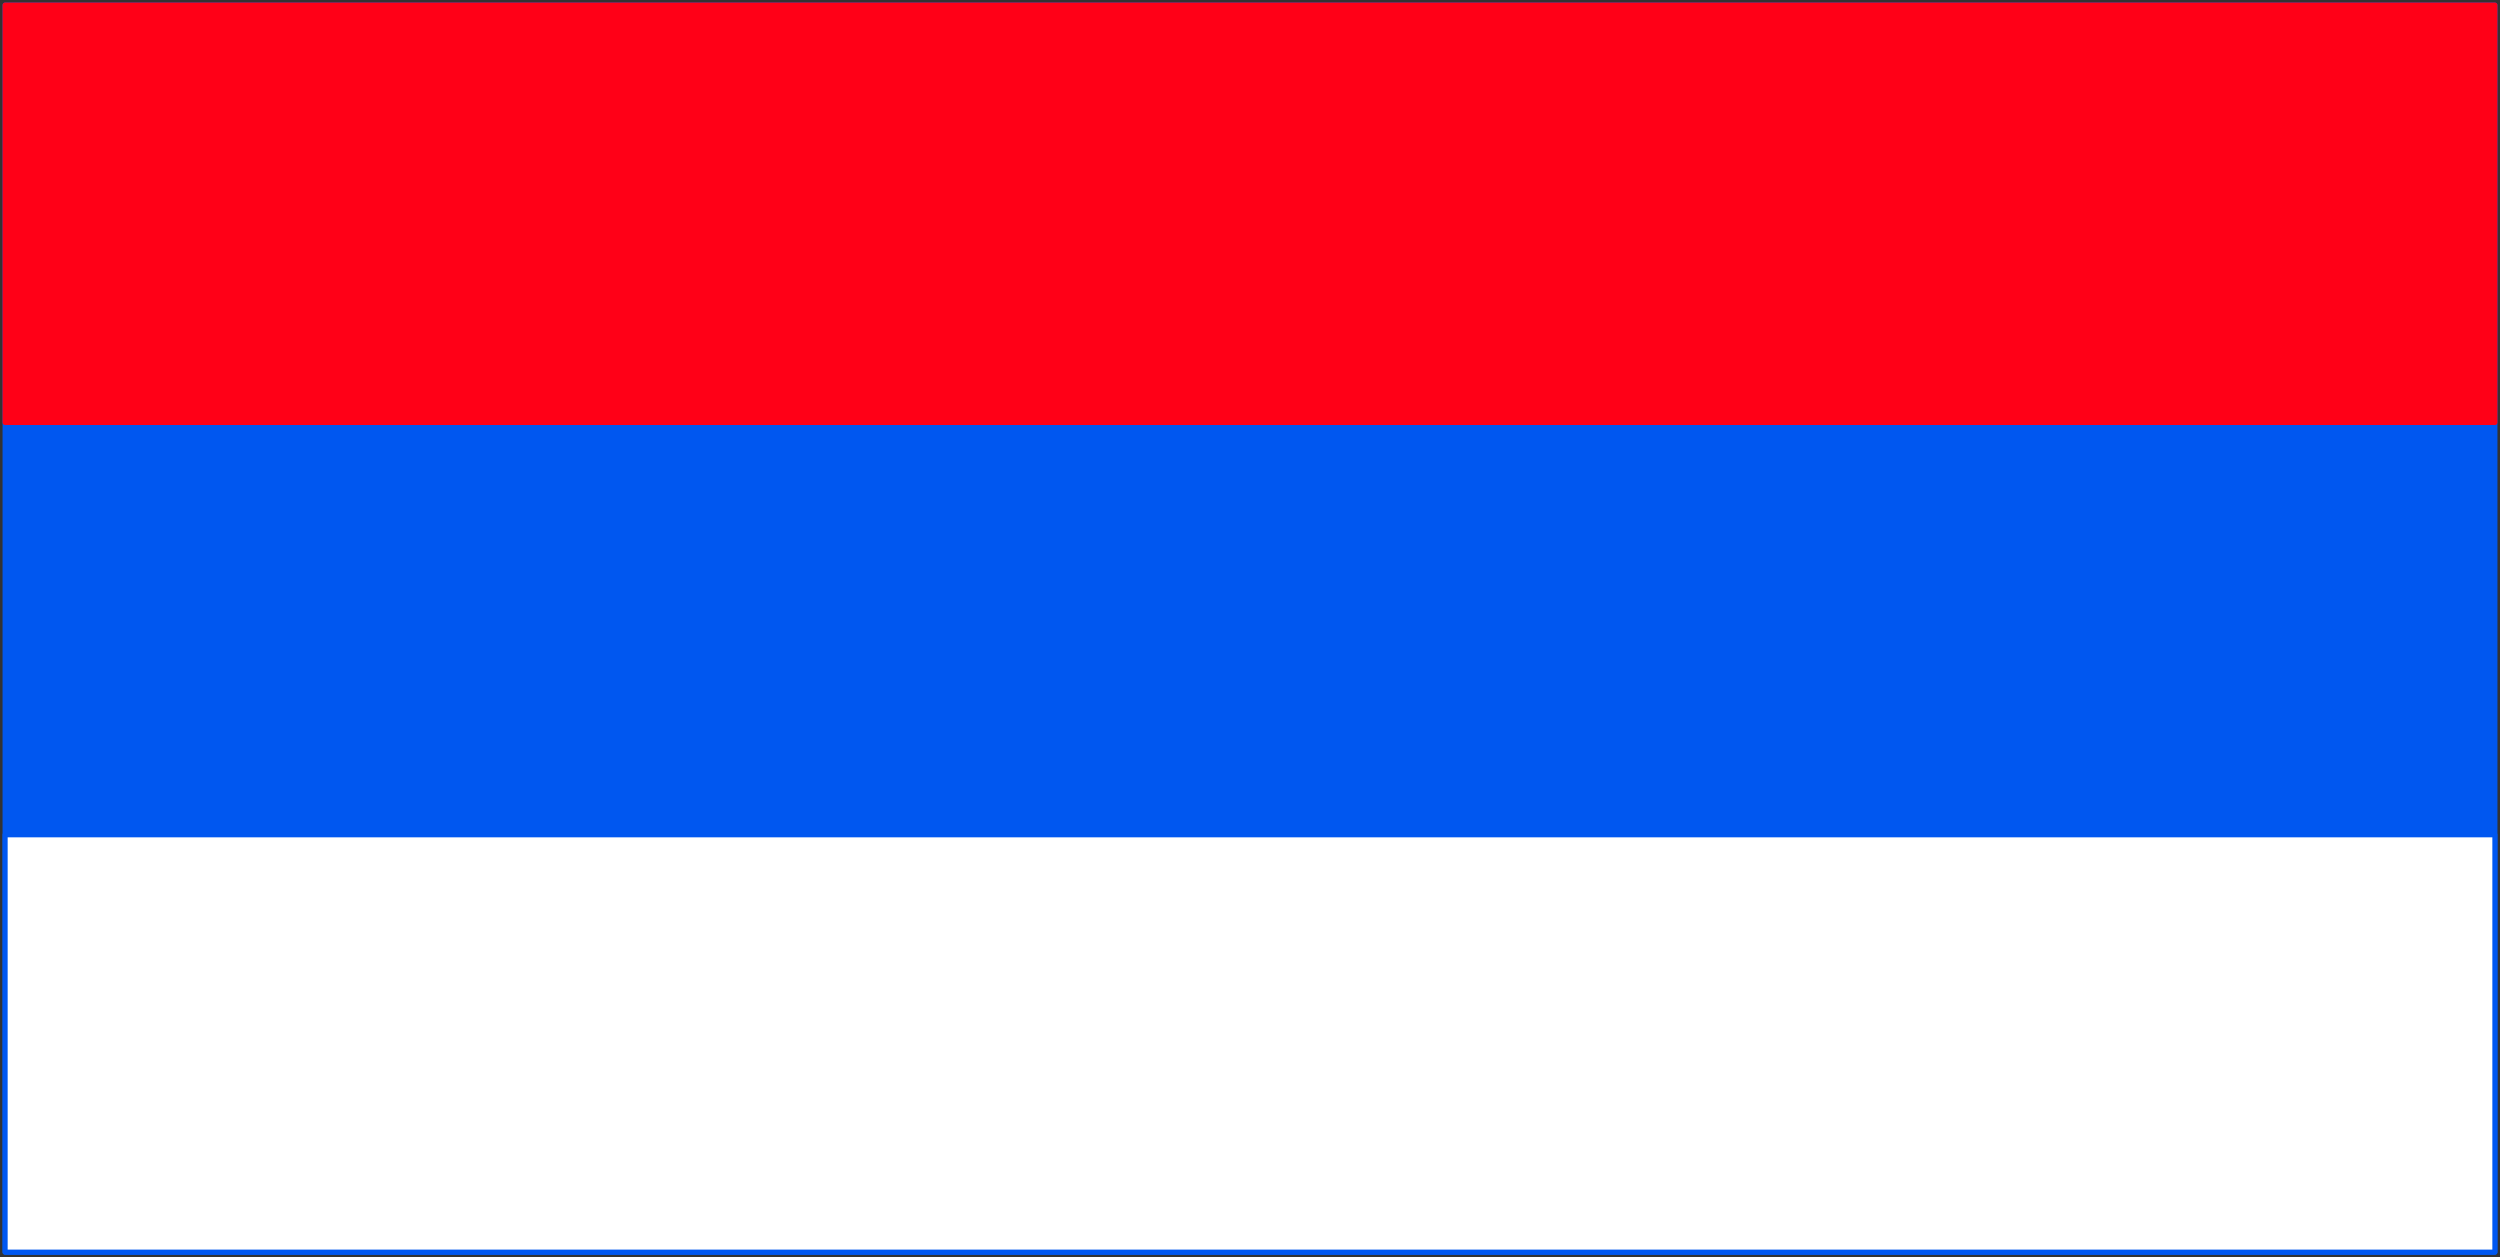
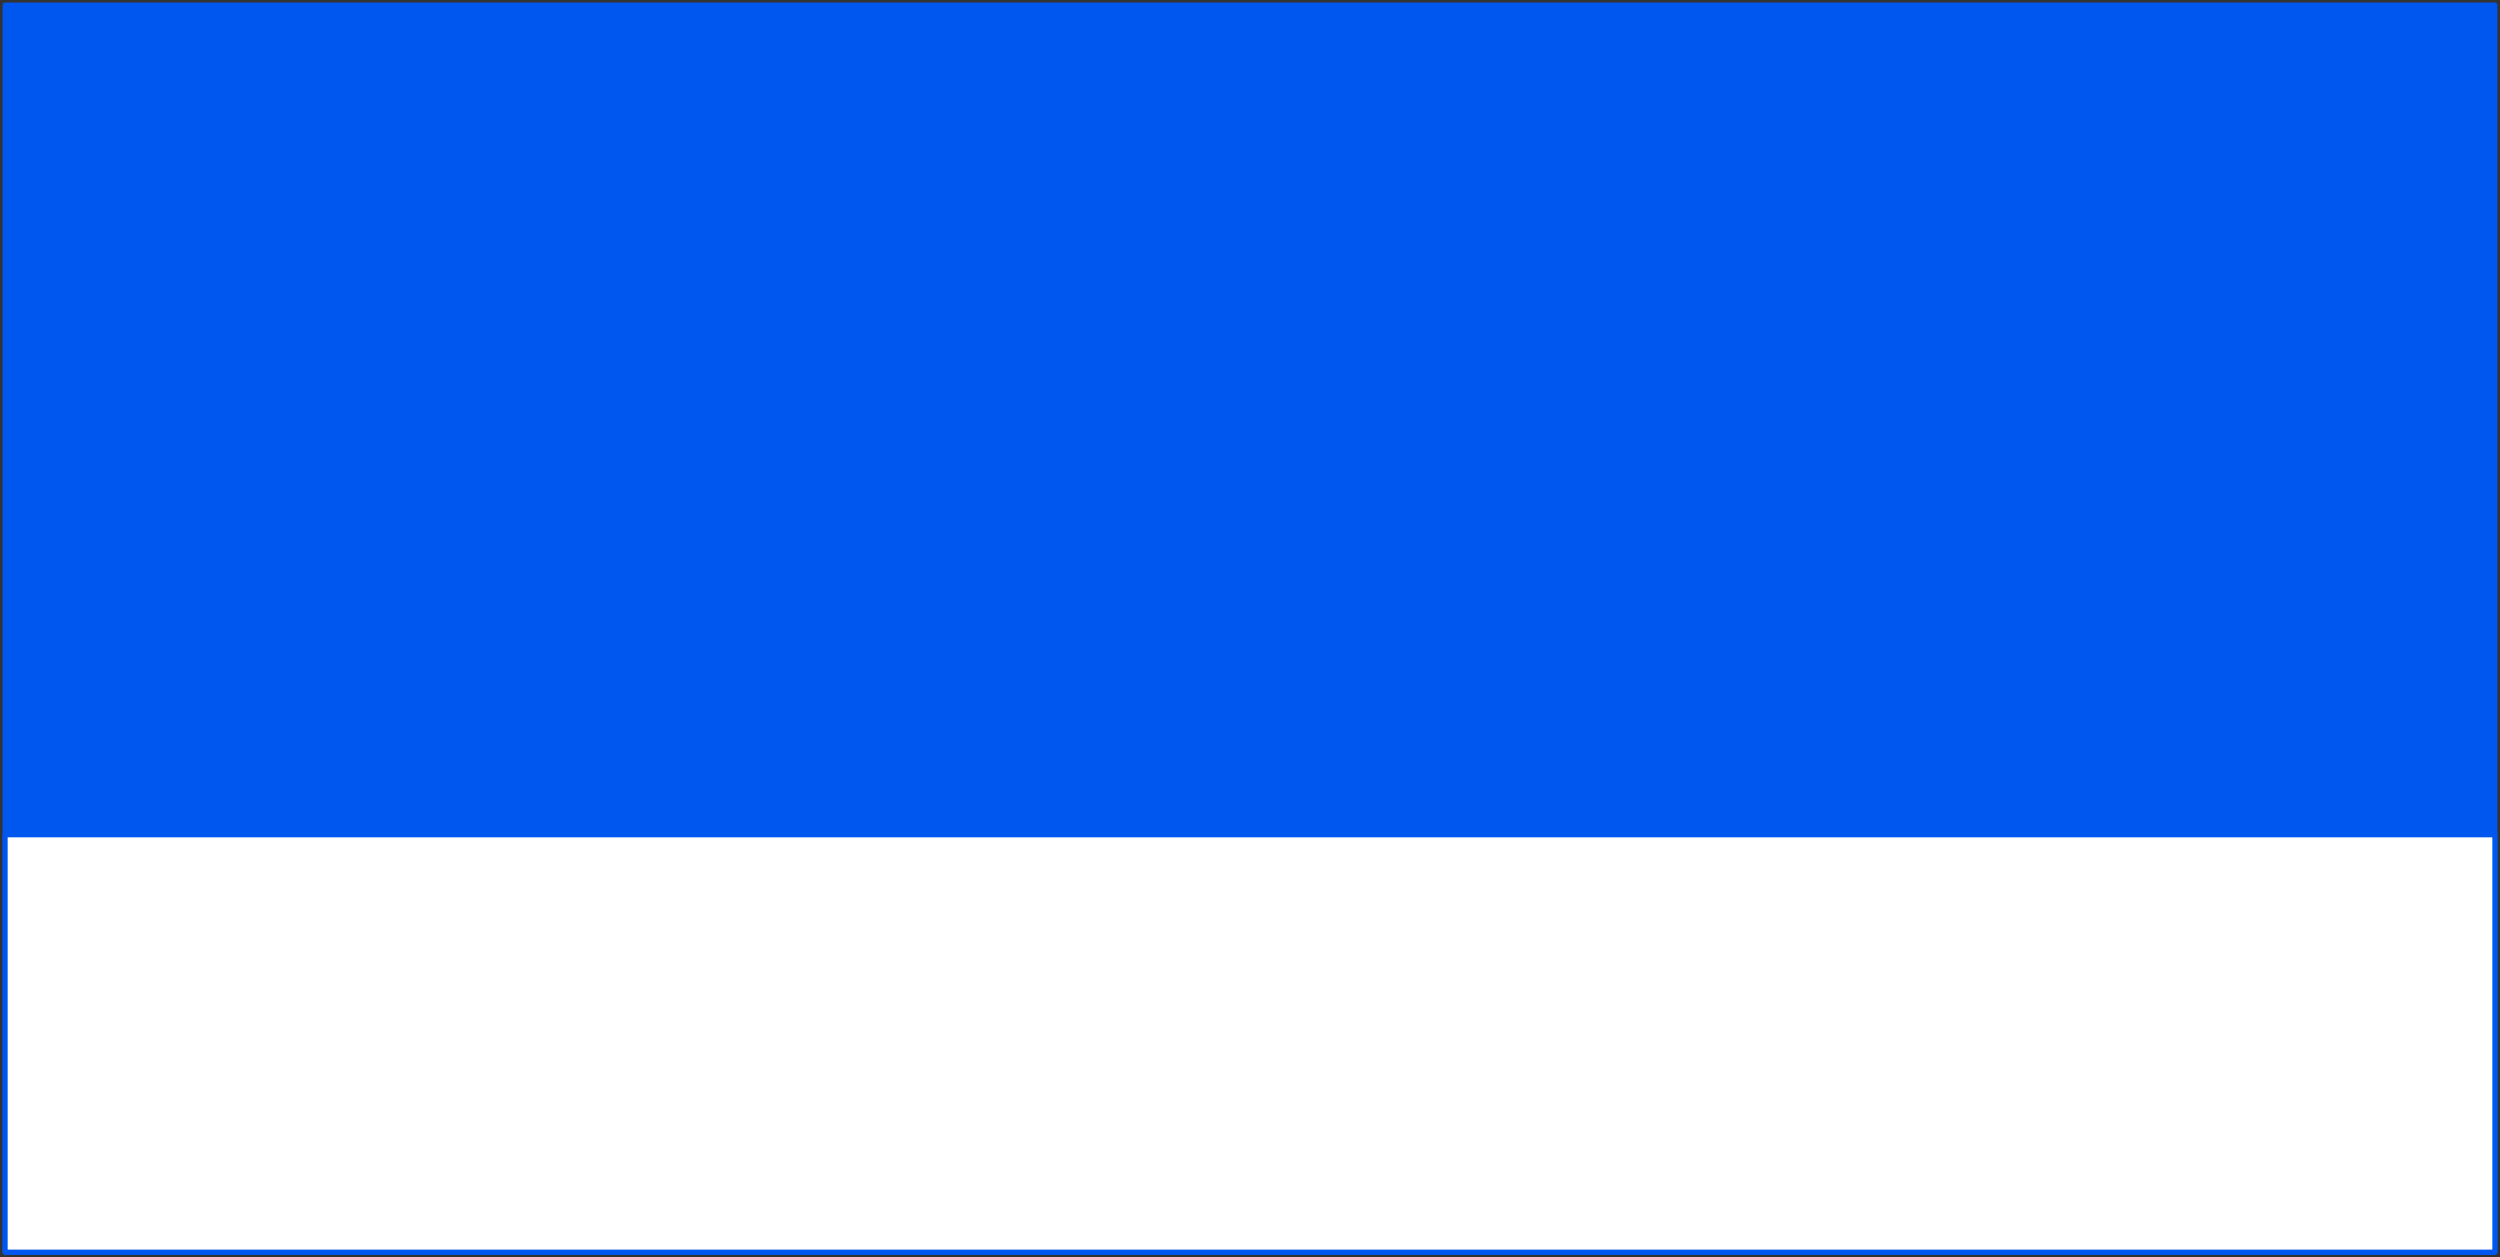
<svg xmlns="http://www.w3.org/2000/svg" fill-rule="evenodd" height="246.653" preserveAspectRatio="none" stroke-linecap="round" viewBox="0 0 490 247" width="490.455">
  <rect x="0" y="0" width="490" height="247" fill="#333333" stroke="none" />
  <style>.pen1{stroke:#0057f0;stroke-width:1;stroke-linejoin:round}</style>
  <path class="pen1" style="fill:#0057f0" d="M489 246V1H1v245h488z" />
-   <path class="pen1" style="fill:#fff" d="M489 164H1v82h488v-82z" />
-   <path style="stroke:#ff0017;stroke-width:1;stroke-linejoin:round;fill:#ff0017" d="M489 1H1v82h488V1z" />
+   <path class="pen1" style="fill:#fff" d="M489 164H1v82h488z" />
</svg>